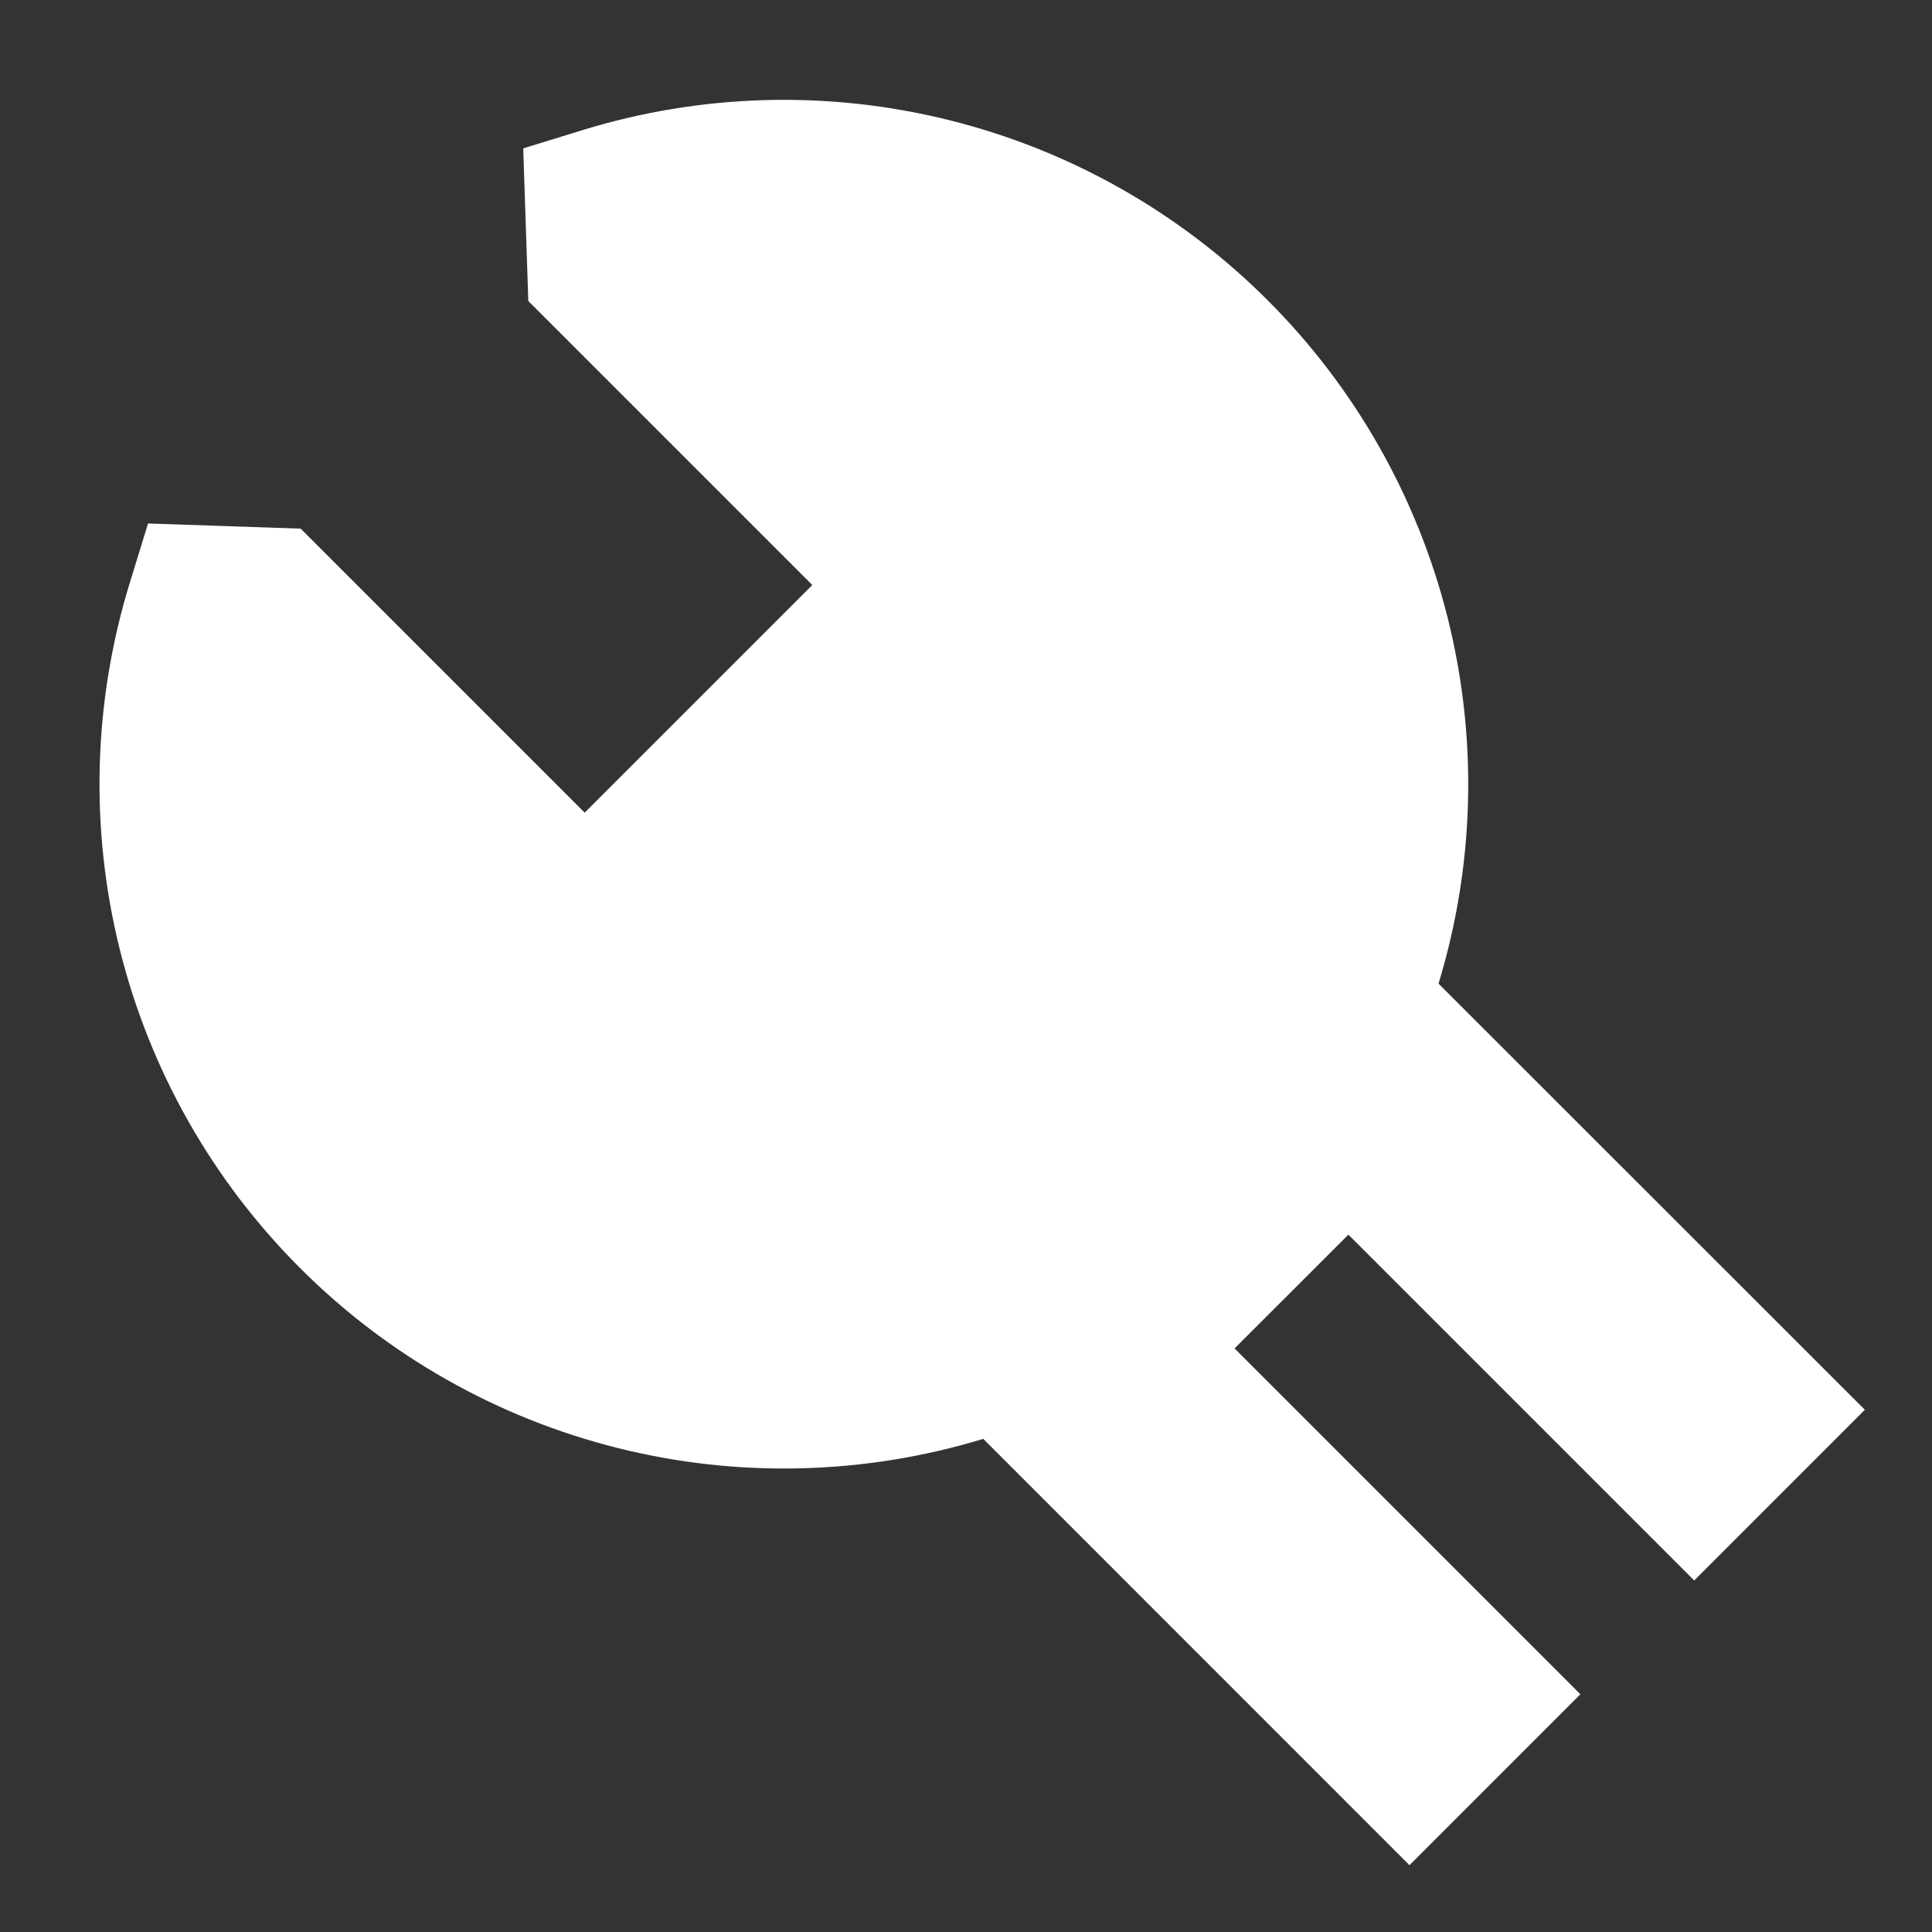
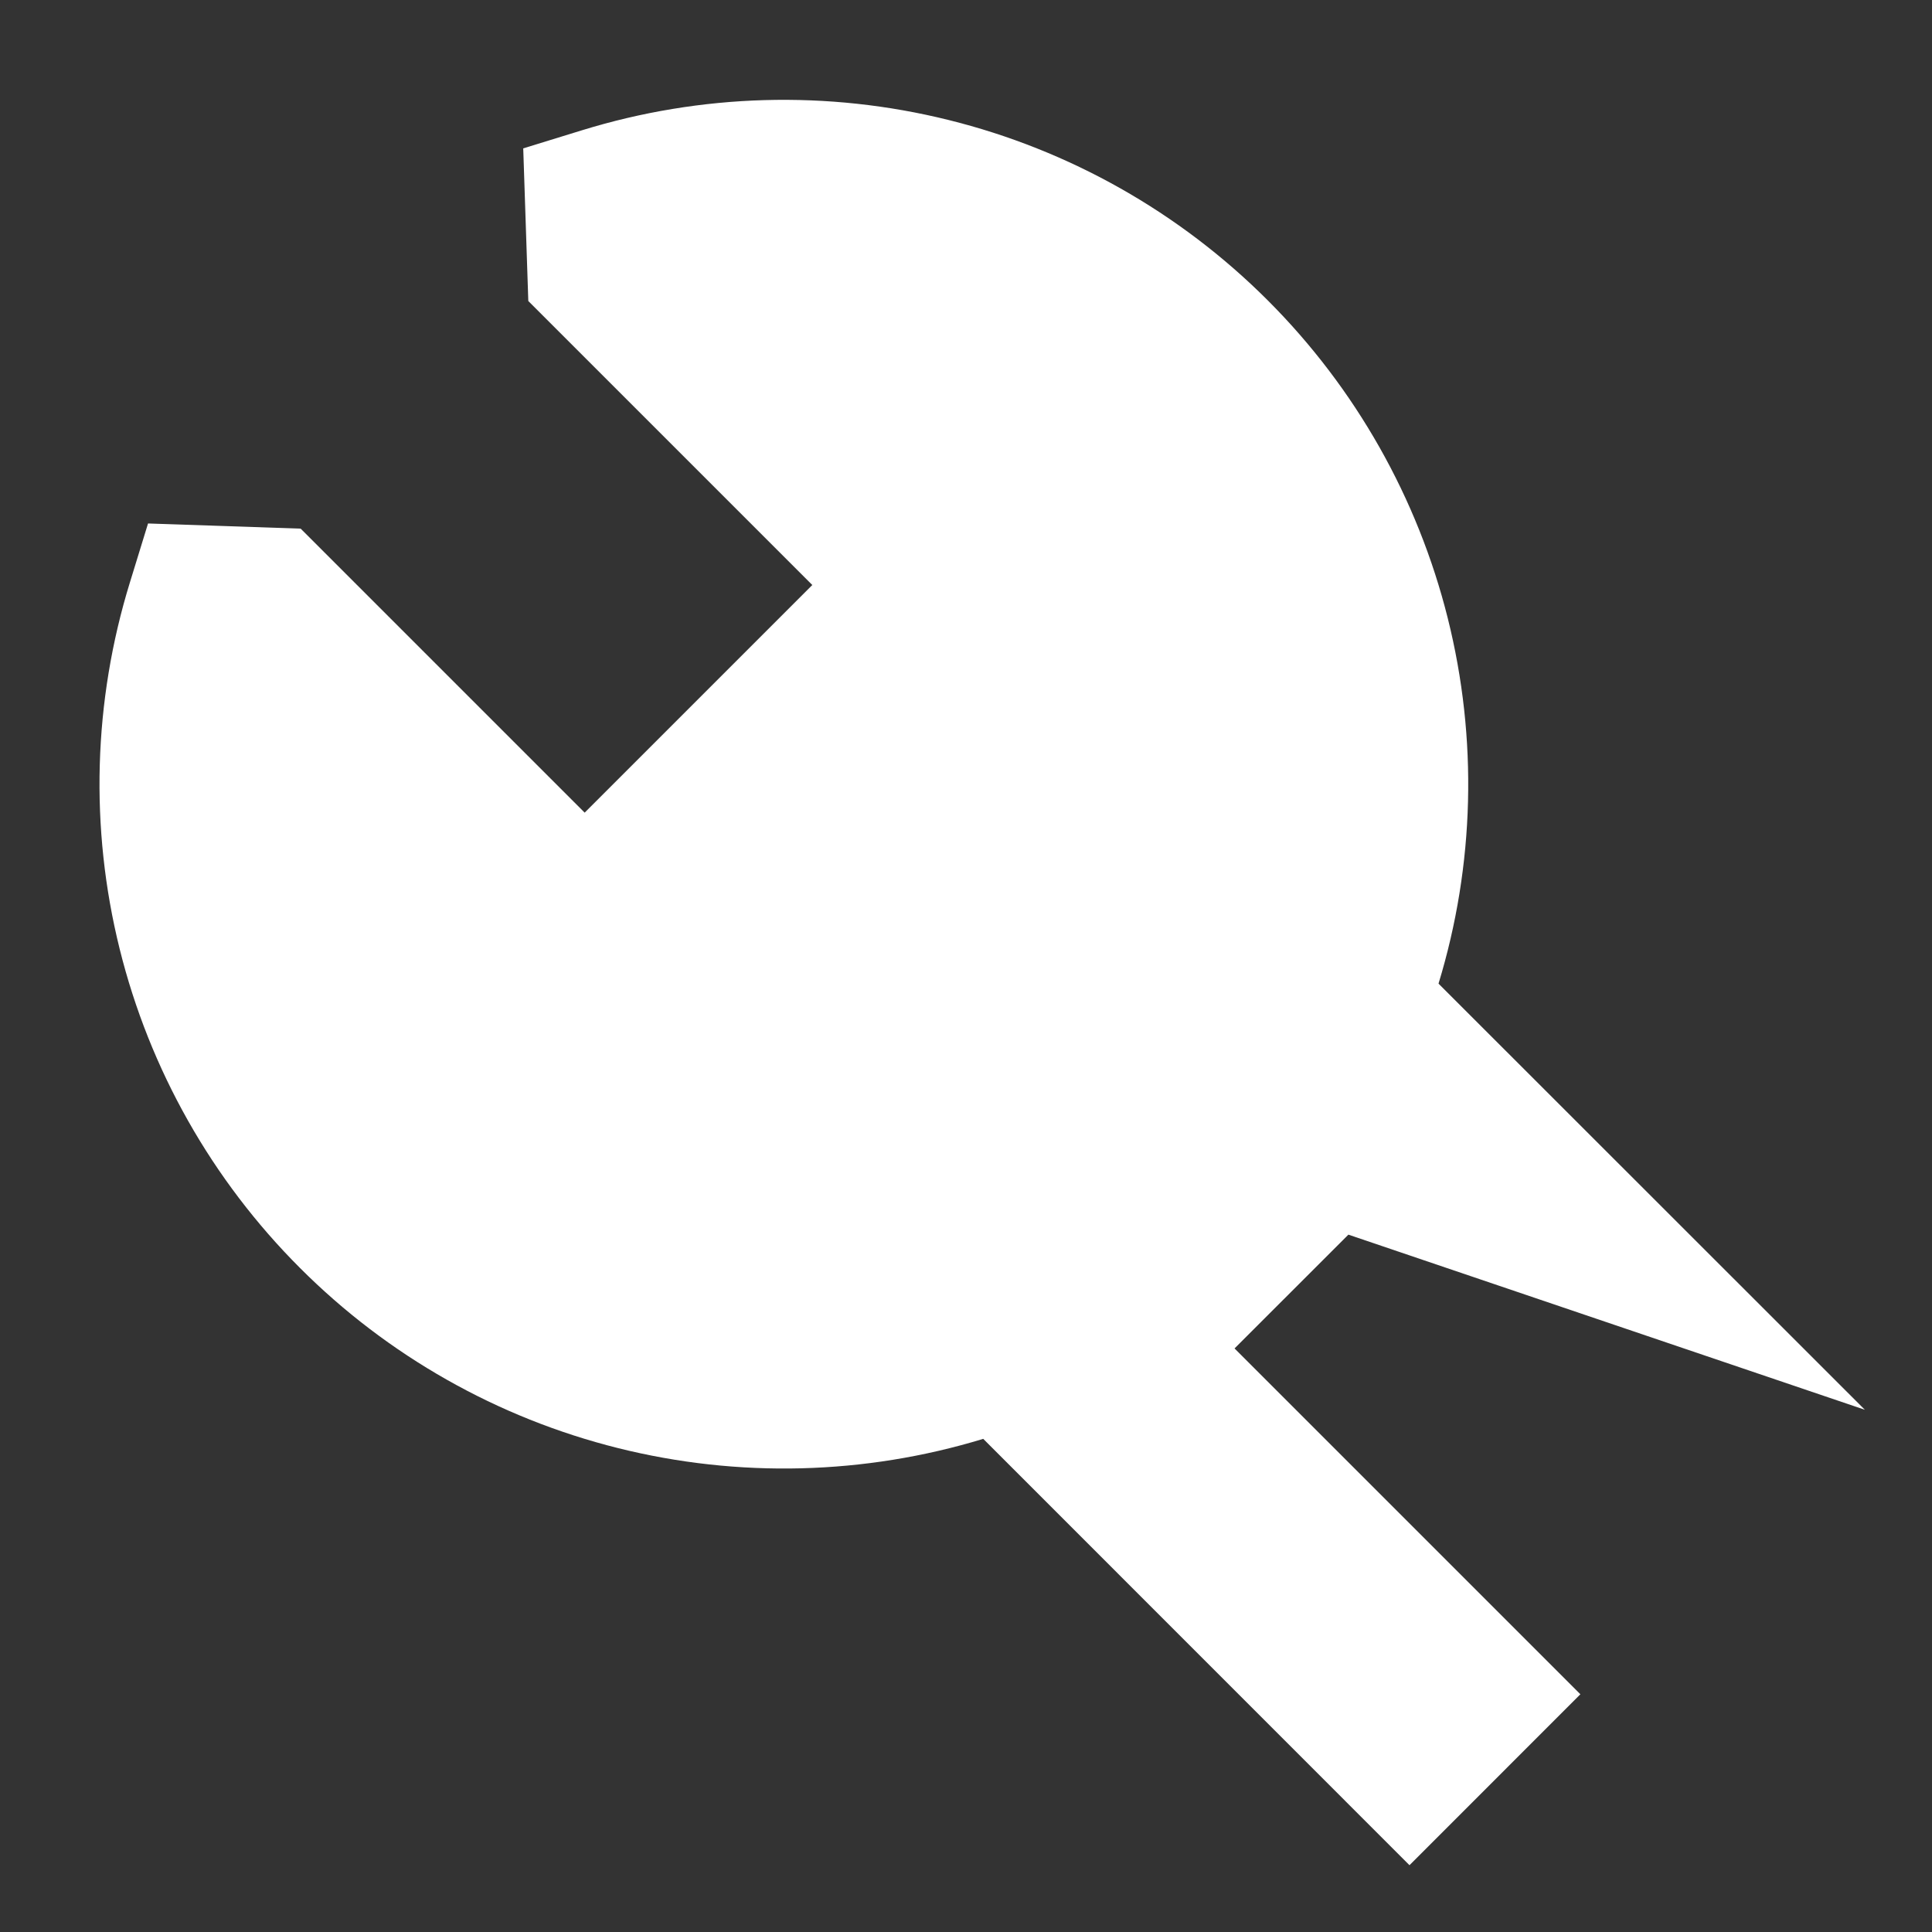
<svg xmlns="http://www.w3.org/2000/svg" fill="none" viewBox="0 0 40 40" height="40" width="40">
  <rect x="0" y="0" width="40" height="40" fill="#333333" stroke="none" />
-   <path fill="white" d="M6.225 10.945L3.065 10.838L2.69 12.057C1.93 14.52 1.856 17.143 2.477 19.645C3.097 22.146 4.389 24.431 6.212 26.253C8.027 28.07 10.303 29.358 12.794 29.981C15.286 30.604 17.9 30.538 20.357 29.79L29.182 38.617L32.72 35.078L25.56 27.918L27.917 25.562L35.077 32.722L38.61 29.188L29.783 20.365C30.532 17.908 30.598 15.293 29.975 12.802C29.352 10.31 28.063 8.034 26.247 6.218C24.424 4.395 22.14 3.104 19.638 2.484C17.136 1.863 14.513 1.937 12.05 2.697L10.833 3.072L10.938 6.232L16.818 12.112L12.105 16.825L6.225 10.945Z" />
+   <path fill="white" d="M6.225 10.945L3.065 10.838L2.69 12.057C1.93 14.52 1.856 17.143 2.477 19.645C3.097 22.146 4.389 24.431 6.212 26.253C8.027 28.07 10.303 29.358 12.794 29.981C15.286 30.604 17.9 30.538 20.357 29.79L29.182 38.617L32.72 35.078L25.56 27.918L27.917 25.562L38.61 29.188L29.783 20.365C30.532 17.908 30.598 15.293 29.975 12.802C29.352 10.31 28.063 8.034 26.247 6.218C24.424 4.395 22.14 3.104 19.638 2.484C17.136 1.863 14.513 1.937 12.05 2.697L10.833 3.072L10.938 6.232L16.818 12.112L12.105 16.825L6.225 10.945Z" />
</svg>